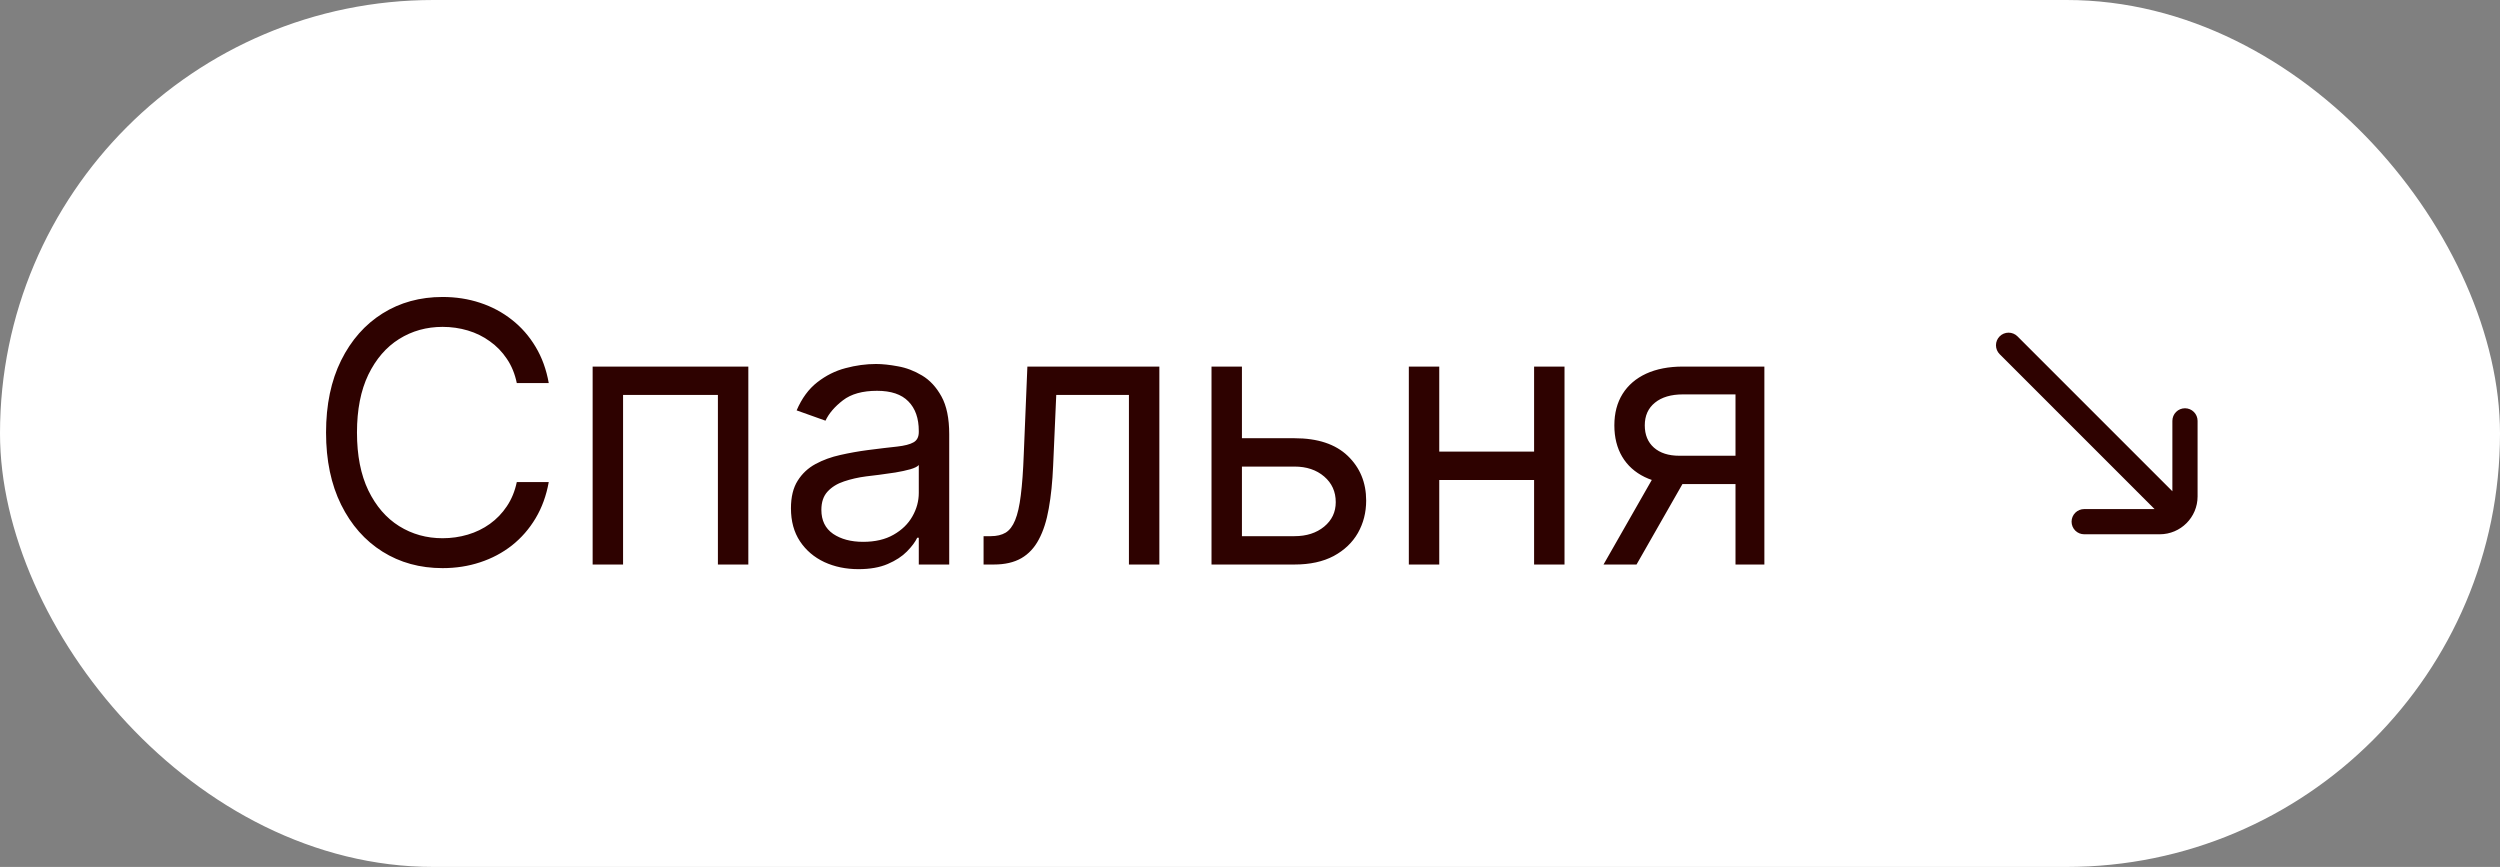
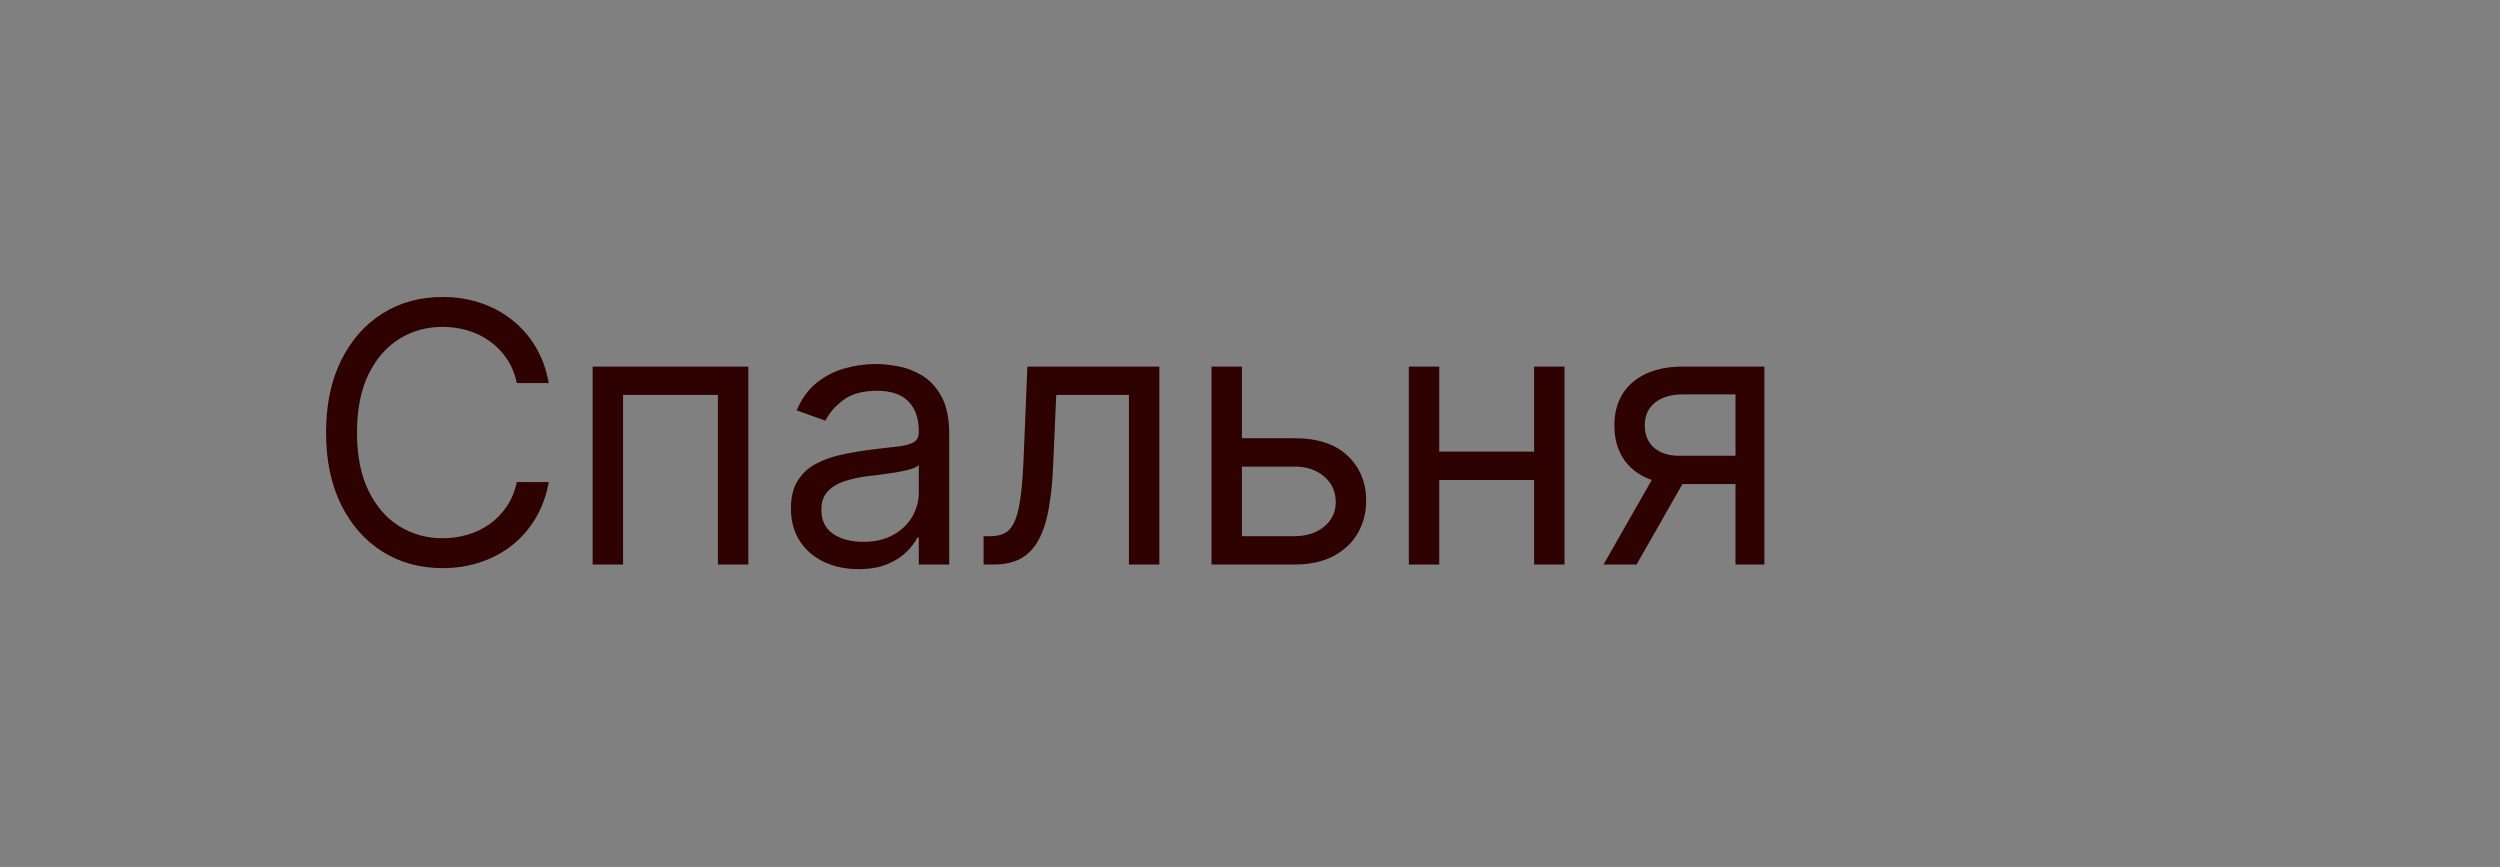
<svg xmlns="http://www.w3.org/2000/svg" width="124" height="43" viewBox="0 0 124 43" fill="none">
  <rect x="0" y="0" width="124" height="43" fill="#808080" stroke="none" />
-   <rect width="124" height="43" rx="21.5" fill="white" />
  <path d="M27.218 19H25.633C25.539 18.544 25.375 18.143 25.14 17.798C24.91 17.453 24.629 17.163 24.297 16.929C23.969 16.69 23.604 16.511 23.204 16.392C22.803 16.273 22.386 16.213 21.951 16.213C21.158 16.213 20.44 16.413 19.797 16.814C19.157 17.215 18.648 17.805 18.269 18.584C17.894 19.364 17.706 20.321 17.706 21.454C17.706 22.588 17.894 23.545 18.269 24.325C18.648 25.104 19.157 25.695 19.797 26.095C20.44 26.496 21.158 26.696 21.951 26.696C22.386 26.696 22.803 26.636 23.204 26.517C23.604 26.398 23.969 26.221 24.297 25.986C24.629 25.748 24.91 25.456 25.14 25.111C25.375 24.761 25.539 24.361 25.633 23.909H27.218C27.099 24.578 26.881 25.177 26.566 25.705C26.251 26.234 25.858 26.683 25.39 27.054C24.921 27.421 24.395 27.7 23.811 27.891C23.231 28.083 22.611 28.179 21.951 28.179C20.834 28.179 19.841 27.906 18.972 27.361C18.103 26.815 17.419 26.04 16.92 25.034C16.422 24.028 16.172 22.835 16.172 21.454C16.172 20.074 16.422 18.881 16.92 17.875C17.419 16.869 18.103 16.094 18.972 15.548C19.841 15.003 20.834 14.73 21.951 14.73C22.611 14.73 23.231 14.826 23.811 15.018C24.395 15.21 24.921 15.491 25.39 15.861C25.858 16.228 26.251 16.675 26.566 17.204C26.881 17.728 27.099 18.327 27.218 19ZM29.395 28V18.182H37.117V28H35.608V19.588H30.904V28H29.395ZM42.581 28.23C41.959 28.23 41.394 28.113 40.887 27.879C40.38 27.64 39.977 27.297 39.679 26.849C39.38 26.398 39.231 25.852 39.231 25.213C39.231 24.651 39.342 24.195 39.564 23.845C39.785 23.491 40.081 23.215 40.452 23.014C40.823 22.814 41.232 22.665 41.679 22.567C42.131 22.465 42.585 22.384 43.041 22.324C43.638 22.247 44.121 22.19 44.492 22.151C44.867 22.109 45.14 22.038 45.31 21.94C45.485 21.842 45.572 21.672 45.572 21.429V21.378C45.572 20.747 45.4 20.257 45.054 19.908C44.714 19.558 44.196 19.384 43.501 19.384C42.781 19.384 42.216 19.541 41.807 19.857C41.398 20.172 41.111 20.509 40.944 20.866L39.513 20.355C39.768 19.759 40.109 19.294 40.535 18.962C40.966 18.625 41.434 18.391 41.941 18.259C42.453 18.122 42.956 18.054 43.45 18.054C43.765 18.054 44.128 18.092 44.537 18.169C44.95 18.241 45.349 18.393 45.732 18.623C46.12 18.853 46.441 19.2 46.697 19.665C46.953 20.129 47.081 20.751 47.081 21.531V28H45.572V26.671H45.495C45.393 26.884 45.223 27.111 44.984 27.354C44.745 27.597 44.428 27.804 44.032 27.974C43.635 28.145 43.152 28.23 42.581 28.23ZM42.811 26.875C43.407 26.875 43.91 26.758 44.319 26.523C44.733 26.289 45.044 25.986 45.253 25.616C45.466 25.245 45.572 24.855 45.572 24.446V23.065C45.508 23.142 45.368 23.212 45.15 23.276C44.937 23.336 44.69 23.389 44.409 23.436C44.132 23.479 43.861 23.517 43.597 23.551C43.337 23.581 43.126 23.607 42.964 23.628C42.572 23.679 42.206 23.762 41.865 23.877C41.528 23.988 41.255 24.156 41.047 24.382C40.842 24.604 40.74 24.906 40.74 25.29C40.74 25.814 40.934 26.21 41.322 26.479C41.714 26.743 42.21 26.875 42.811 26.875ZM48.785 28V26.594H49.143C49.437 26.594 49.682 26.536 49.878 26.421C50.074 26.302 50.231 26.095 50.351 25.801C50.474 25.503 50.568 25.09 50.632 24.561C50.7 24.028 50.749 23.351 50.779 22.528L50.958 18.182H57.504V28H55.995V19.588H52.39L52.236 23.091C52.202 23.896 52.13 24.606 52.019 25.22C51.913 25.829 51.749 26.34 51.527 26.754C51.31 27.167 51.02 27.478 50.658 27.687C50.295 27.896 49.842 28 49.296 28H48.785ZM61.395 21.736H64.208C65.358 21.736 66.238 22.028 66.848 22.611C67.457 23.195 67.762 23.935 67.762 24.829C67.762 25.418 67.625 25.952 67.353 26.434C67.08 26.911 66.679 27.293 66.151 27.578C65.623 27.859 64.975 28 64.208 28H60.091V18.182H61.6V26.594H64.208C64.804 26.594 65.294 26.436 65.678 26.121C66.061 25.805 66.253 25.401 66.253 24.906C66.253 24.386 66.061 23.962 65.678 23.634C65.294 23.306 64.804 23.142 64.208 23.142H61.395V21.736ZM76.449 22.401V23.807H71.029V22.401H76.449ZM71.387 18.182V28H69.878V18.182H71.387ZM77.6 18.182V28H76.091V18.182H77.6ZM86.081 28V19.562H83.473C82.885 19.562 82.422 19.699 82.086 19.972C81.749 20.244 81.581 20.619 81.581 21.097C81.581 21.565 81.732 21.934 82.035 22.202C82.342 22.471 82.761 22.605 83.294 22.605H86.464V24.011H83.294C82.629 24.011 82.056 23.894 81.575 23.66C81.093 23.425 80.722 23.091 80.462 22.656C80.202 22.217 80.072 21.697 80.072 21.097C80.072 20.491 80.209 19.972 80.481 19.537C80.754 19.102 81.144 18.768 81.651 18.533C82.163 18.299 82.77 18.182 83.473 18.182H87.513V28H86.081ZM79.535 28L82.322 23.116H83.959L81.172 28H79.535Z" fill="#2E0200" />
  <g clip-path="url(#clip0_176_2948)">
    <path d="M107.125 26.5H103.375C103.209 26.5 103.05 26.434 102.933 26.317C102.816 26.2 102.75 26.041 102.75 25.875C102.75 25.709 102.816 25.55 102.933 25.433C103.05 25.316 103.209 25.25 103.375 25.25H106.866L99.183 17.567C99.066 17.45 99 17.291 99 17.125C99 16.959 99.066 16.8 99.183 16.683C99.3 16.566 99.459 16.5 99.625 16.5C99.791 16.5 99.95 16.566 100.067 16.683L107.75 24.366V20.875C107.75 20.709 107.816 20.55 107.933 20.433C108.05 20.316 108.209 20.25 108.375 20.25C108.541 20.25 108.7 20.316 108.817 20.433C108.934 20.55 109 20.709 109 20.875V24.625C109 25.659 108.159 26.5 107.125 26.5Z" fill="#2E0200" />
  </g>
  <defs>
    <clipPath id="clip0_176_2948">
-       <rect width="10" height="10" fill="white" transform="matrix(1 0 0 -1 99 26.5)" />
-     </clipPath>
+       </clipPath>
  </defs>
</svg>